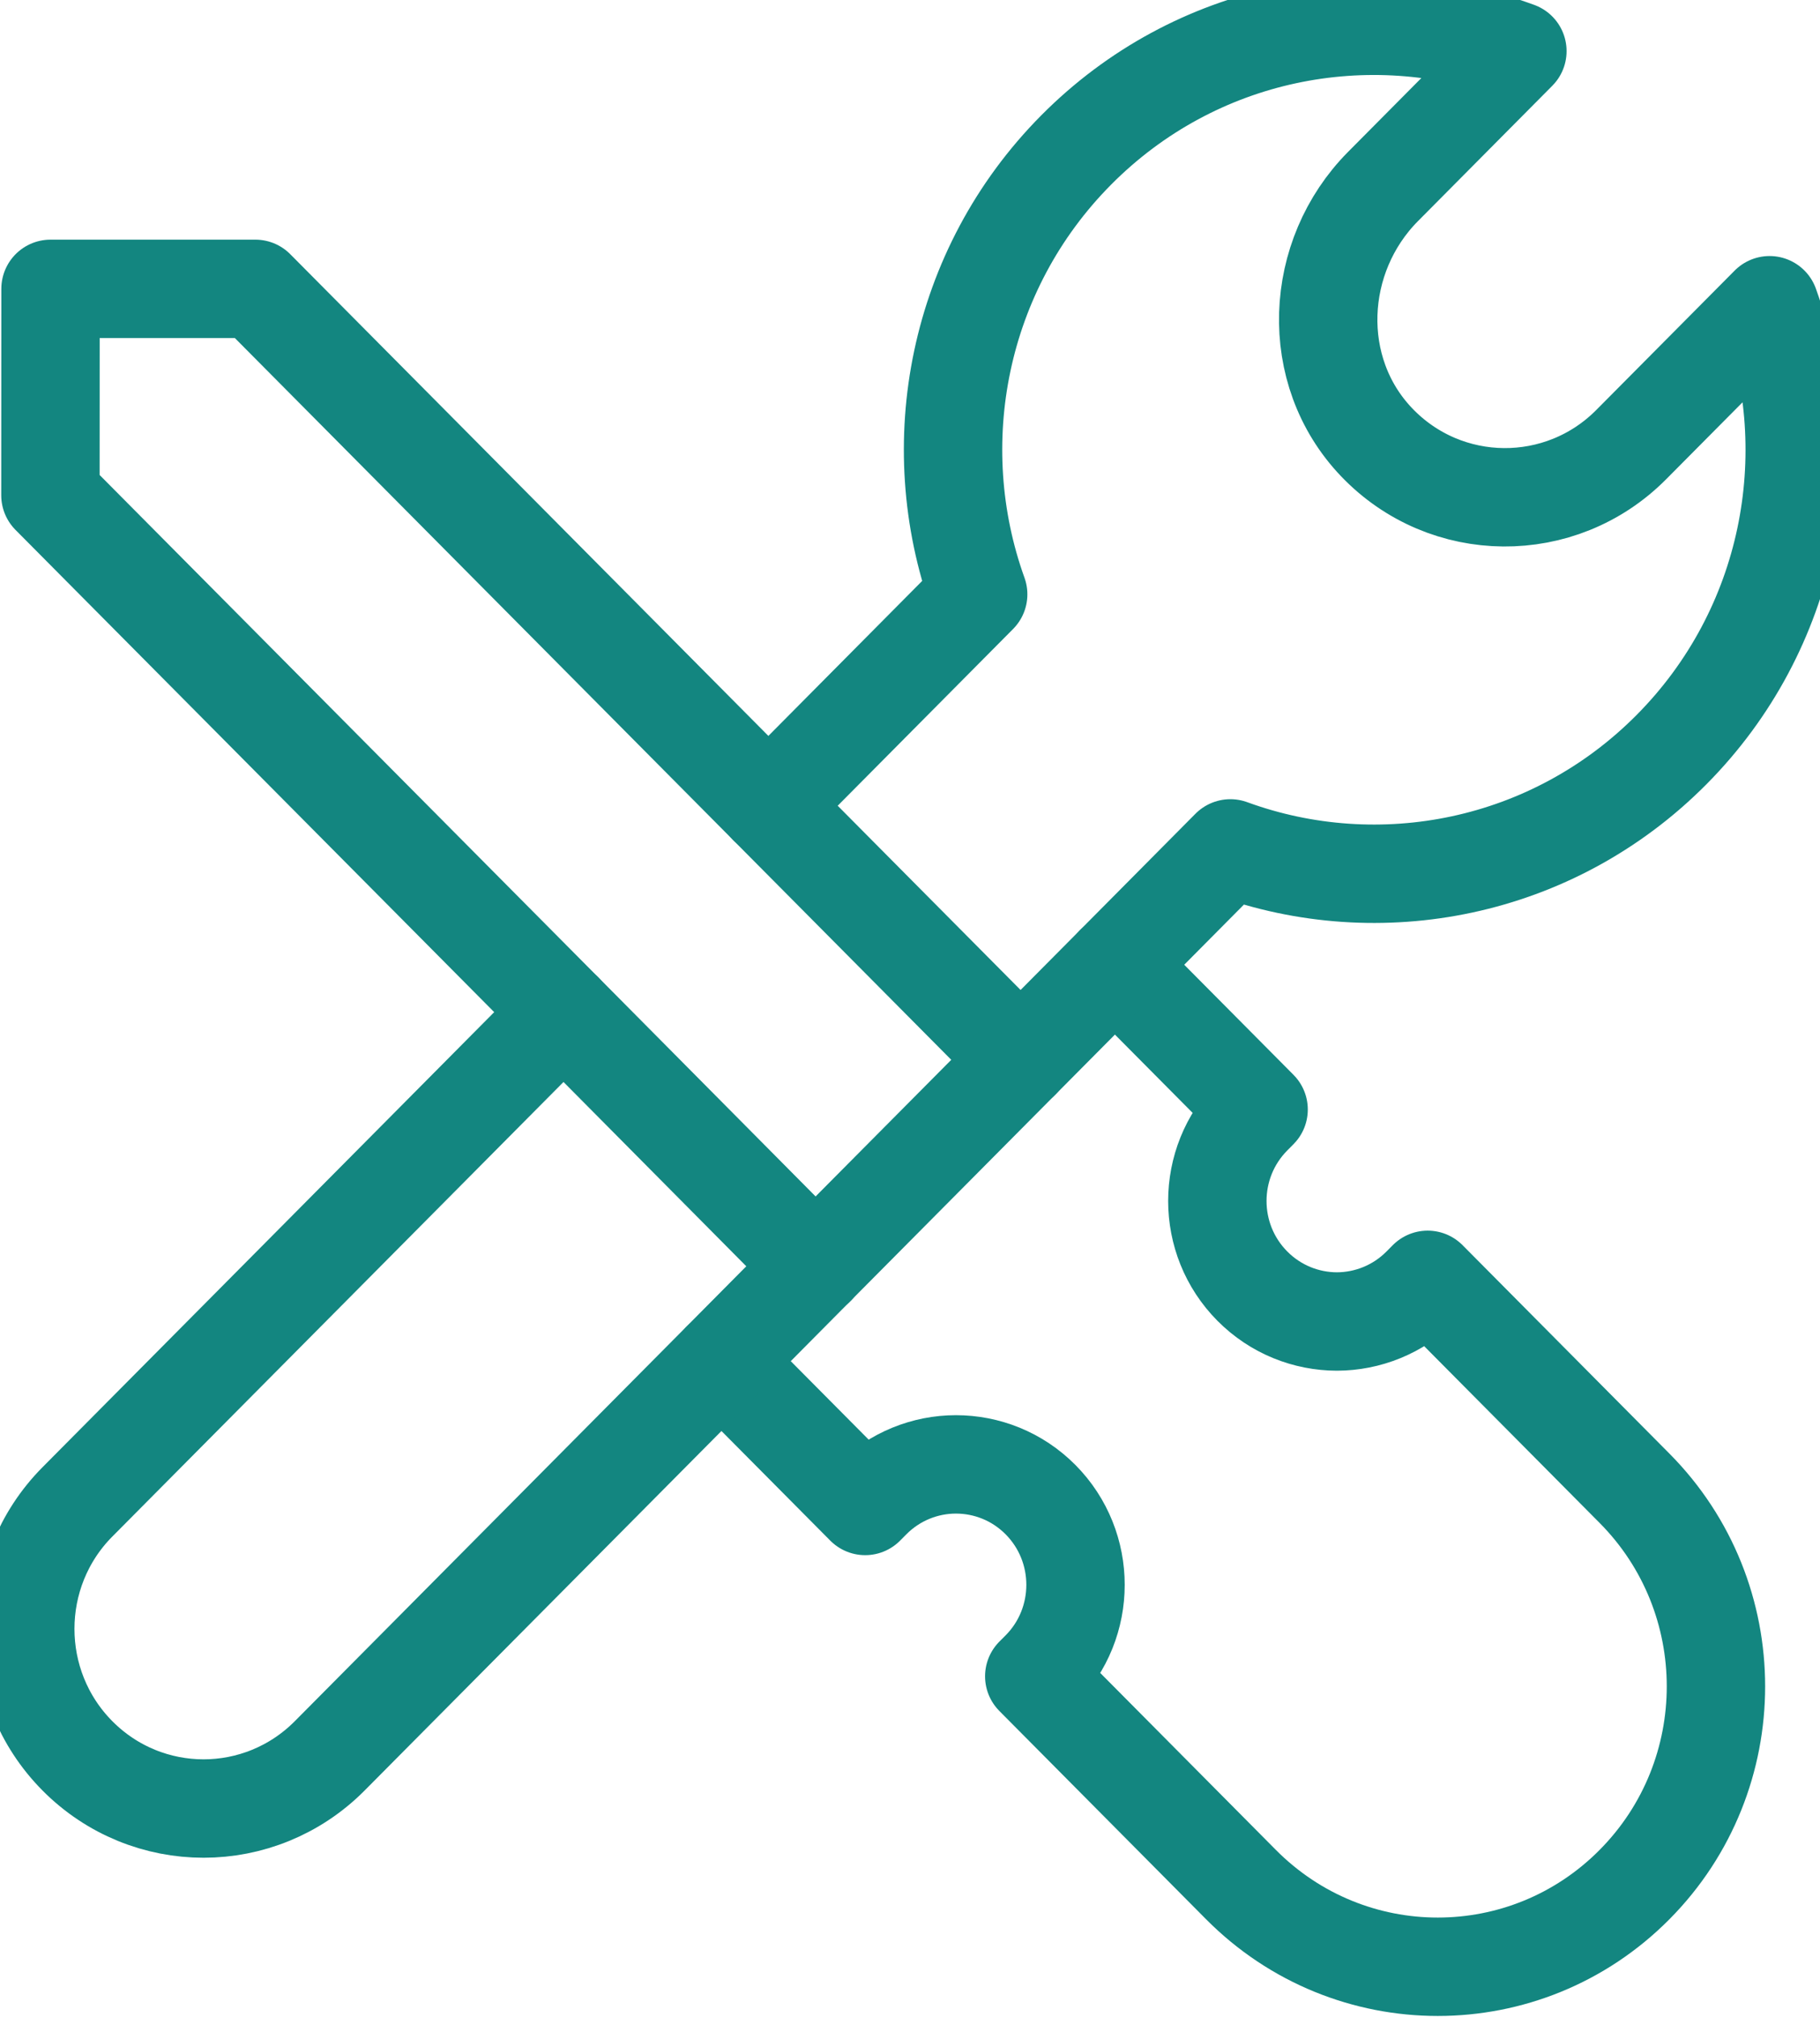
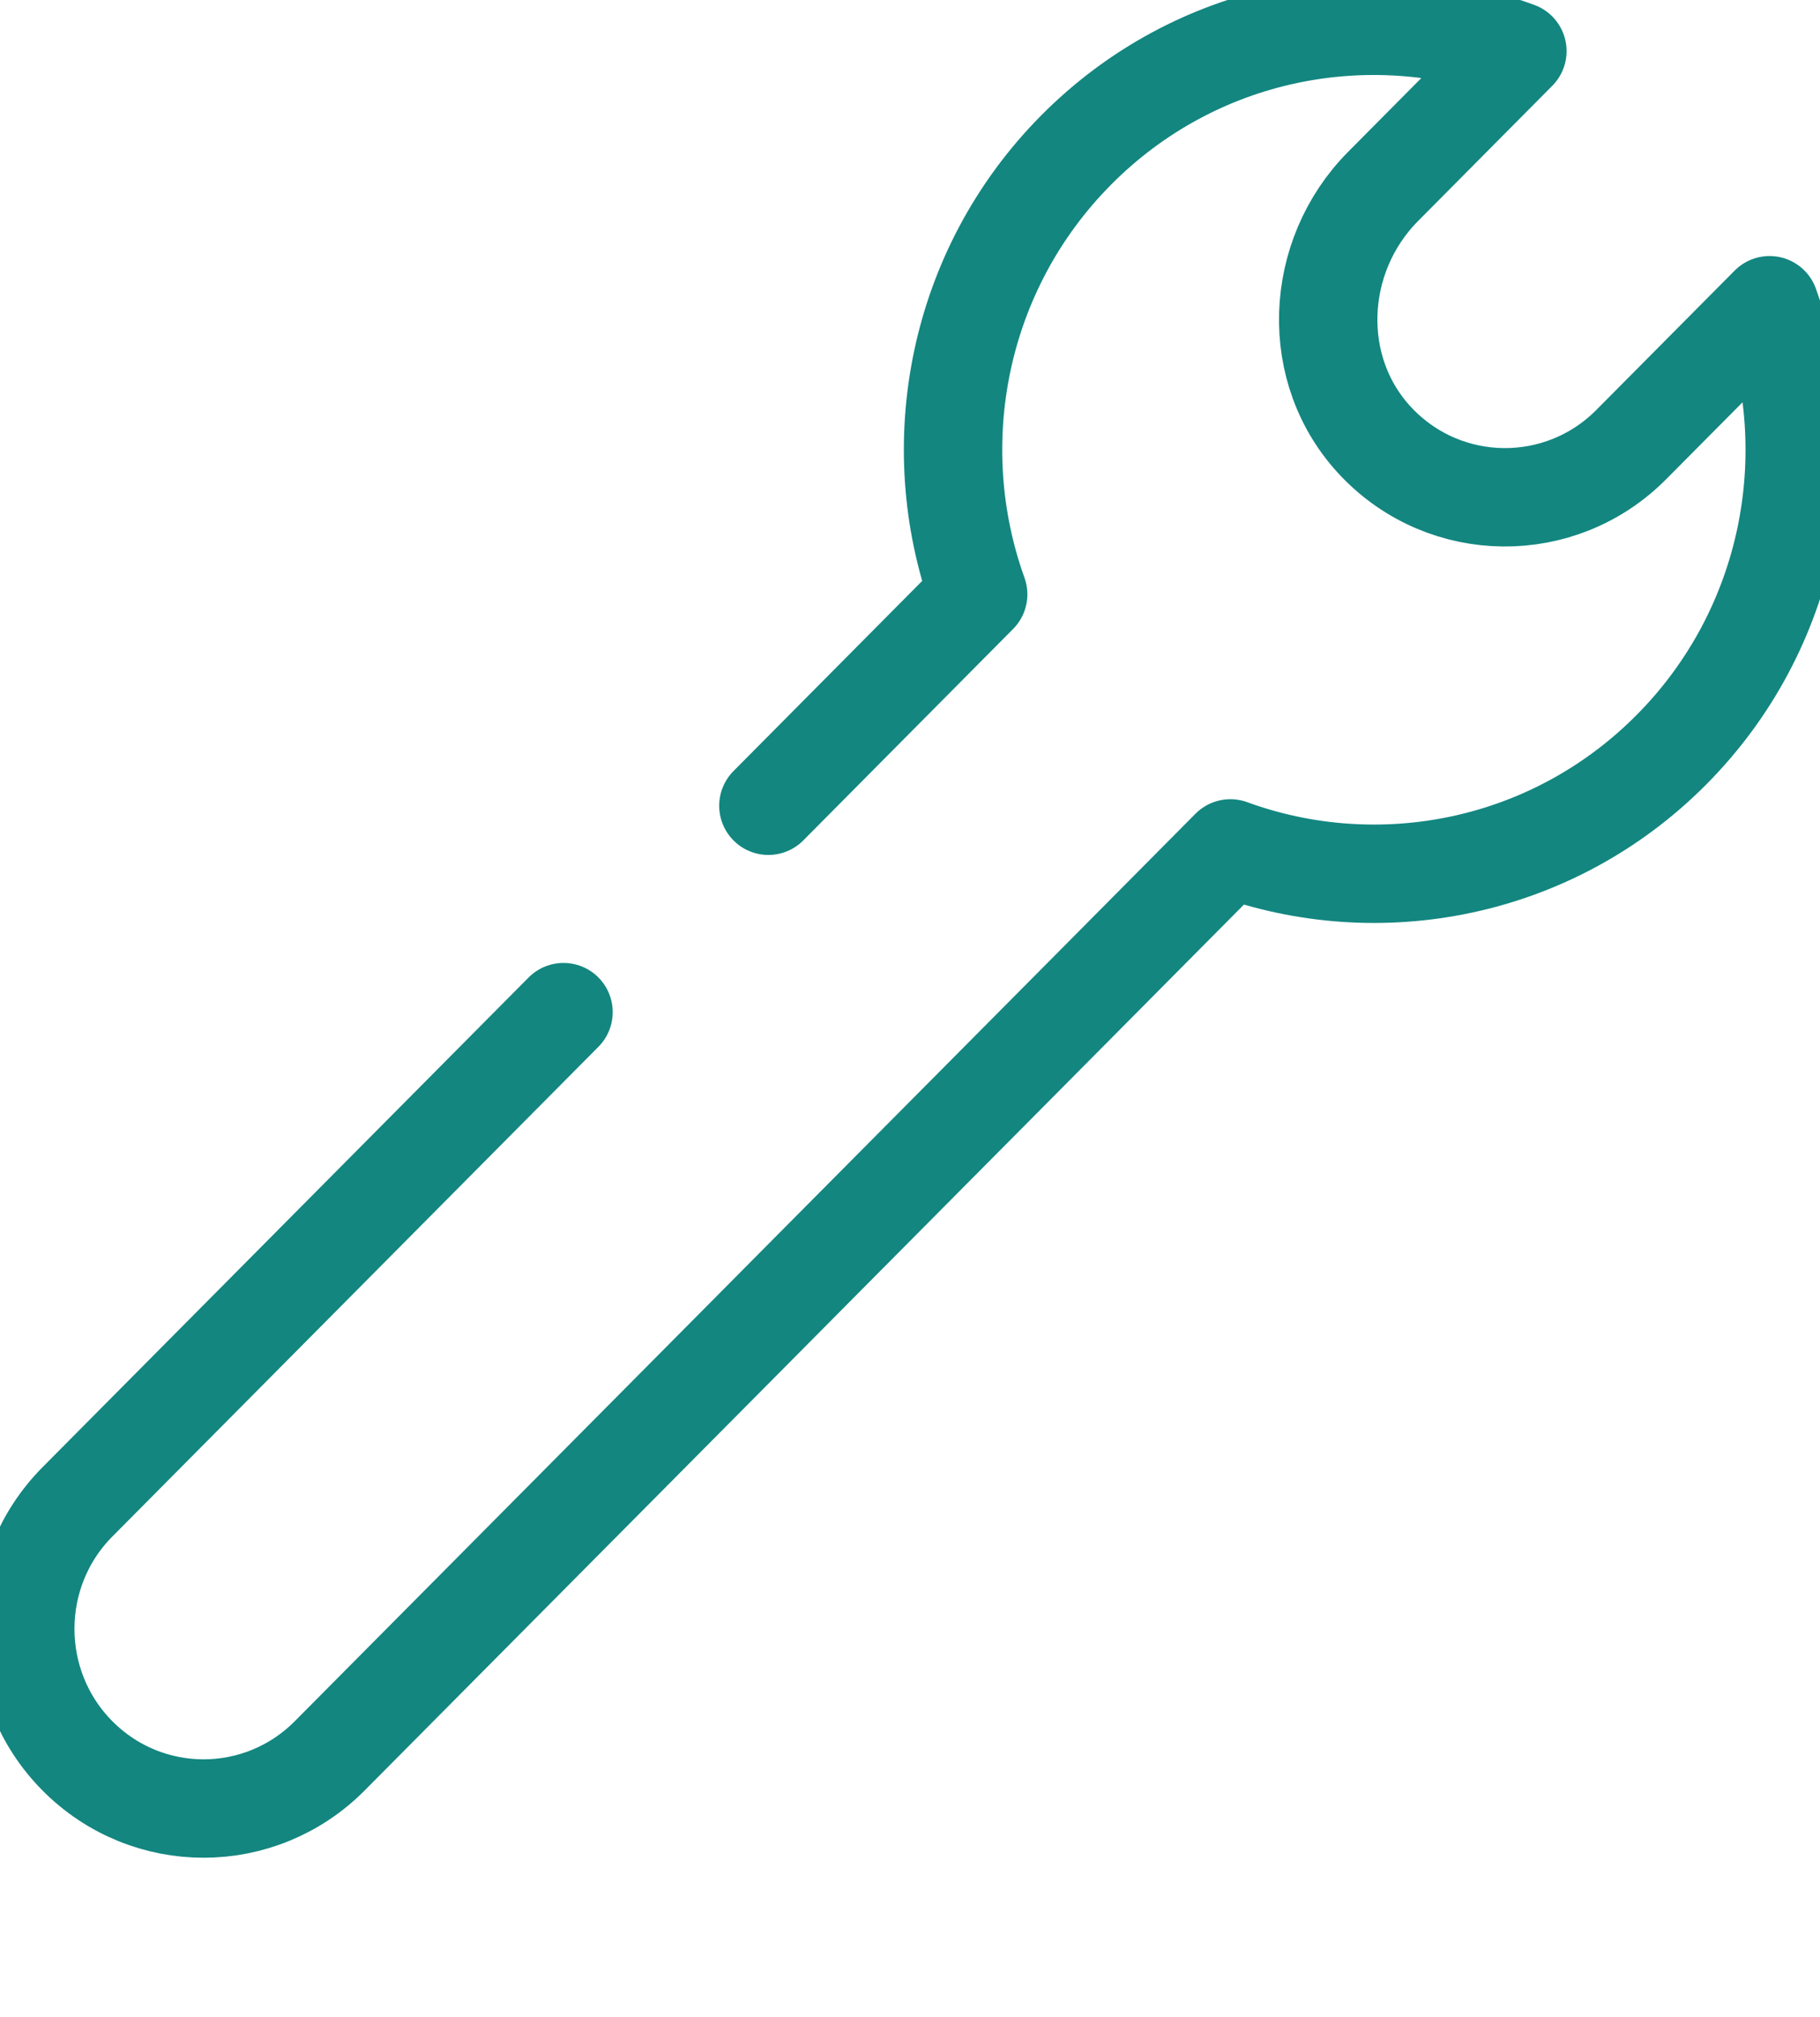
<svg xmlns="http://www.w3.org/2000/svg" width="37" height="41" viewBox="0 0 37 41" fill="none">
  <g clip-path="url(#clip0_3435_28209)">
-     <path d="M22.667 19.61L25.587 22.551L25.46 22.679C24.511 23.636 24.511 25.185 25.46 26.141C25.936 26.62 26.557 26.858 27.179 26.86C27.8 26.858 28.424 26.618 28.897 26.141L29.024 26.013L33.228 30.248C35.437 32.472 35.437 36.081 33.228 38.306C32.123 39.419 30.677 39.975 29.229 39.975C27.782 39.975 26.334 39.417 25.23 38.306L21.026 34.071L21.154 33.943C22.101 32.989 22.103 31.438 21.154 30.481C20.678 30.002 20.056 29.764 19.433 29.764C18.814 29.764 18.19 30.004 17.716 30.481L17.589 30.609L14.669 27.668" stroke="#138680" stroke-width="2" stroke-linecap="round" stroke-linejoin="round" />
-     <path d="M20.748 21.541L15.621 16.377L5.191 5.871H1.027L1.025 10.066L11.456 20.572L16.582 25.739" stroke="#138680" stroke-width="2" stroke-linecap="round" stroke-linejoin="round" />
    <path d="M15.621 16.377L19.886 12.08C18.791 9.036 19.456 5.489 21.88 3.047C24.304 0.606 27.825 -0.064 30.848 1.039L28.118 3.789C26.707 5.21 26.601 7.54 27.987 8.99C29.398 10.465 31.73 10.479 33.161 9.038L35.975 6.204C37.07 9.248 36.405 12.795 33.981 15.237C31.557 17.678 28.036 18.348 25.013 17.244L22.665 19.61L20.748 21.541L16.582 25.736L14.667 27.666L6.702 35.689C5.994 36.401 5.065 36.759 4.138 36.759C3.211 36.759 2.282 36.401 1.575 35.689C0.16 34.264 0.16 31.95 1.575 30.525L11.456 20.572" stroke="#138680" stroke-width="2" stroke-linecap="round" stroke-linejoin="round" />
  </g>
  <defs>
    <clipPath id="clip0_3435_28209">
      <rect width="37" height="41" fill="white" />
    </clipPath>
  </defs>
</svg>